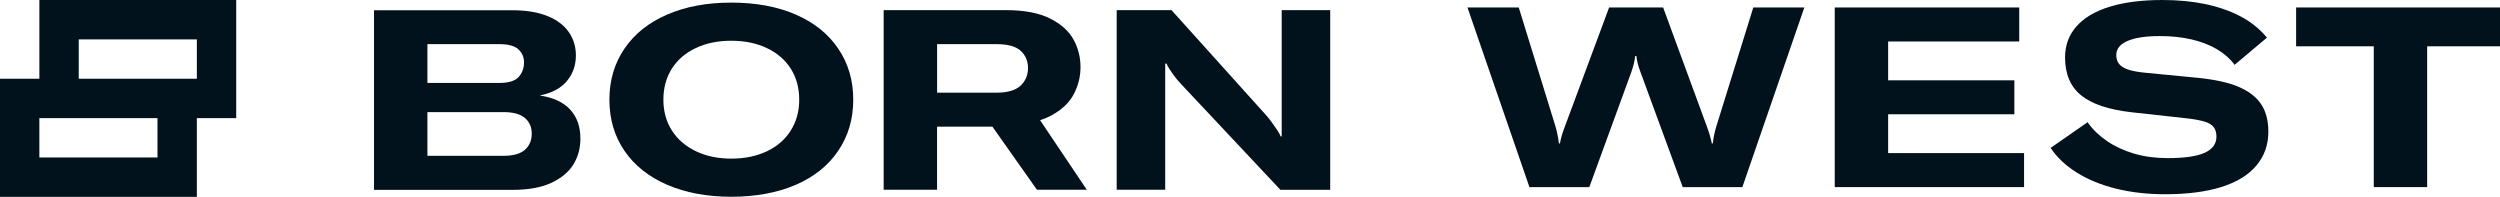
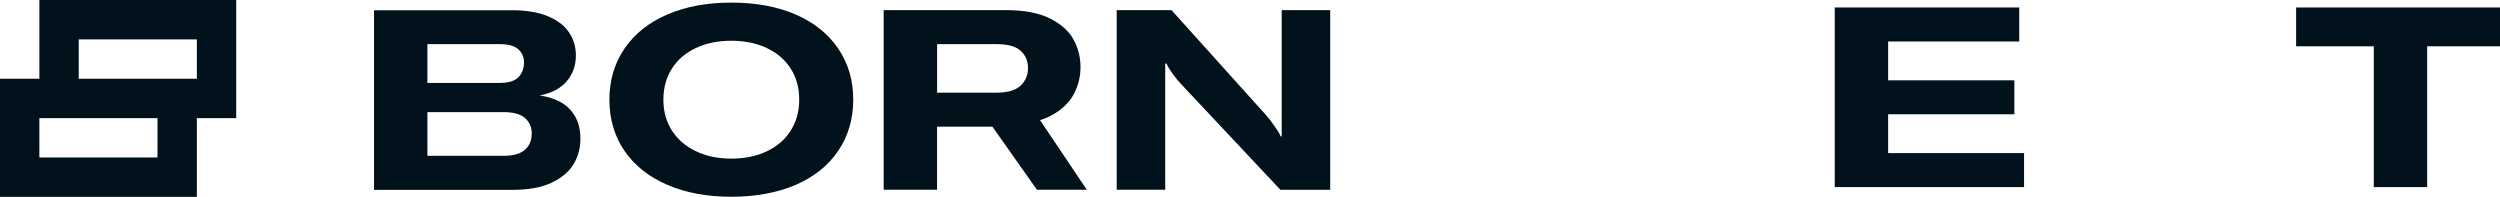
<svg xmlns="http://www.w3.org/2000/svg" width="508" height="40" viewBox="0 0 508 40" fill="none">
-   <path d="M446.58 15.81C450.02 16.16 452.76 16.76 454.83 17.61L454.81 17.62C456.88 18.47 458.41 19.64 459.42 21.11C460.43 22.59 460.93 24.47 460.93 26.76C460.93 29.44 460.11 31.73 458.48 33.66C456.85 35.59 454.47 37.04 451.35 38.01C448.23 38.98 444.43 39.47 439.95 39.47C436.34 39.47 433.01 39.09 429.96 38.33C426.91 37.57 424.24 36.47 421.97 35.05C419.7 33.62 417.94 31.96 416.69 30.05L424.19 24.84C425.23 26.3 426.55 27.58 428.15 28.67C429.75 29.76 431.59 30.61 433.67 31.22C435.75 31.83 438.02 32.13 440.49 32.13C443.86 32.13 446.35 31.77 447.96 31.06C449.57 30.34 450.38 29.24 450.38 27.75C450.38 26.95 450.19 26.31 449.81 25.82C449.43 25.33 448.81 24.96 447.94 24.7C447.07 24.44 445.89 24.22 444.4 24.05L433.05 22.8C428.43 22.27 425.04 21.13 422.87 19.36C420.7 17.59 419.62 15.03 419.62 11.66C419.62 9.23 420.38 7.14 421.91 5.39C423.44 3.64 425.68 2.3 428.65 1.38C431.62 0.46 435.2 0 439.4 0C442.56 0 445.47 0.28 448.12 0.83C450.78 1.39 453.16 2.22 455.28 3.33C457.39 4.44 459.18 5.88 460.64 7.65L454.08 13.17C453.14 11.92 451.94 10.86 450.46 9.99C448.98 9.12 447.27 8.46 445.33 8.01C443.39 7.56 441.25 7.33 438.93 7.33C436.05 7.33 433.85 7.66 432.32 8.32C430.79 8.98 430.03 9.93 430.03 11.18C430.03 11.91 430.22 12.51 430.6 13C430.99 13.48 431.63 13.88 432.53 14.17C433.43 14.46 434.7 14.68 436.33 14.82L446.58 15.81Z" fill="#02121D" />
  <path fill-rule="evenodd" clip-rule="evenodd" d="M148.6 0.53C153.6 0.53 157.96 1.34 161.69 2.95V2.96C165.42 4.57 168.3 6.88 170.33 9.88C172.37 12.88 173.38 16.34 173.38 20.26C173.38 24.18 172.36 27.64 170.33 30.64C168.3 33.64 165.42 35.95 161.69 37.56C157.96 39.17 153.52 39.98 148.6 39.98C143.68 39.98 139.34 39.17 135.59 37.56C131.85 35.94 128.95 33.65 126.9 30.66C124.85 27.68 123.83 24.17 123.83 20.25C123.83 16.33 124.85 12.87 126.9 9.87C128.94 6.87 131.84 4.56 135.59 2.95C139.33 1.34 143.6 0.53 148.6 0.53ZM155.81 30.75C157.91 29.76 159.54 28.35 160.68 26.53V26.52C161.83 24.7 162.4 22.65 162.4 20.25C162.4 17.85 161.83 15.76 160.68 13.95C159.53 12.15 157.91 10.75 155.81 9.76C153.71 8.77 151.31 8.28 148.6 8.28C145.89 8.28 143.49 8.77 141.39 9.76C139.29 10.75 137.66 12.15 136.52 13.95C135.37 15.76 134.8 17.89 134.8 20.25C134.8 22.61 135.37 24.7 136.52 26.5C137.67 28.31 139.29 29.71 141.39 30.72C143.49 31.73 145.89 32.23 148.6 32.23C151.31 32.23 153.71 31.74 155.81 30.75Z" fill="#02121D" />
  <path fill-rule="evenodd" clip-rule="evenodd" d="M115.2 16.46C113.98 17.93 112.15 18.91 109.72 19.39L109.71 19.41C112.45 19.82 114.51 20.78 115.88 22.29C117.25 23.8 117.94 25.75 117.94 28.15C117.94 30.1 117.47 31.85 116.53 33.39C115.59 34.93 114.1 36.18 112.06 37.14C110.02 38.1 107.38 38.58 104.12 38.58H76V2.08H104.02C106.9 2.08 109.3 2.47 111.24 3.26C113.17 4.04 114.62 5.13 115.58 6.52C116.54 7.9 117.02 9.49 117.02 11.27C117.02 13.26 116.42 14.99 115.2 16.46ZM105.34 10.03C104.58 9.32 103.29 8.97 101.47 8.97H86.85V16.85H101.47C103.36 16.85 104.66 16.45 105.39 15.64C106.12 14.84 106.48 13.84 106.48 12.66C106.48 11.62 106.1 10.74 105.34 10.03ZM102.31 31.66C104.29 31.66 105.75 31.25 106.67 30.43C107.59 29.62 108.05 28.5 108.05 27.17C108.05 25.84 107.59 24.78 106.67 23.98C105.75 23.18 104.29 22.78 102.31 22.78H86.85V31.66H102.31Z" fill="#02121D" />
  <path fill-rule="evenodd" clip-rule="evenodd" d="M213.75 23.4C215.84 22.24 217.33 20.8 218.22 19.08C219.11 17.37 219.56 15.55 219.56 13.63C219.56 11.61 219.08 9.73 218.12 8C217.16 6.27 215.56 4.85 213.31 3.73C211.07 2.62 208.11 2.06 204.44 2.06H179.56V38.56H190.41V25.74H201.66L210.71 38.56H220.84L211.34 24.42C212.22 24.14 213.02 23.8 213.75 23.4ZM207.39 17.39C206.39 18.35 204.75 18.83 202.46 18.83H190.42V8.97H202.51C204.8 8.97 206.44 9.43 207.42 10.34C208.4 11.25 208.89 12.41 208.89 13.83C208.89 15.25 208.39 16.44 207.4 17.4L207.39 17.39Z" fill="#02121D" />
  <path d="M259.63 26.58C259.89 26.99 260.09 27.36 260.23 27.71H260.44V2.06H270.3V38.57H260.18L240.07 17.16C239.49 16.57 238.91 15.86 238.31 15.04C237.72 14.22 237.29 13.51 237.04 12.92H236.77V38.56H226.91V2.06H238.05L257.33 23.47C257.71 23.88 258.19 24.51 258.78 25.35C259.09 25.77 259.37 26.18 259.63 26.58Z" fill="#02121D" />
-   <path d="M348.78 25.58C348.4 26.87 348.15 28.06 348.05 29.14H347.84C347.66 28.2 347.32 27.01 346.79 25.58L337.95 1.52H326.97L318.03 25.58C317.51 26.91 317.16 28.09 316.98 29.14H316.77C316.63 27.95 316.39 26.77 316.04 25.58L308.61 1.52H298.19L310.78 38.02H322.95L331.49 14.63C331.93 13.36 332.19 12.28 332.26 11.39H332.52C332.59 12.28 332.86 13.36 333.34 14.63L341.93 38.02H354.05L366.64 1.52H356.27L348.79 25.58H348.78Z" fill="#02121D" />
  <path fill-rule="evenodd" clip-rule="evenodd" d="M8 16V0H48V24H40V40H0V16H8ZM8 32H32V24H8V32ZM16 16H40V8H16V16Z" fill="#02121D" />
  <path d="M409.32 23.22H383.67V31.11H411.29V38.02H372.82V1.52H410.31V8.43H383.67V16.32H409.32V23.22Z" fill="#02121D" />
  <path d="M466.57 9.41V1.52H508V9.41H493.2V38.02H482.35V9.41H466.57Z" fill="#02121D" />
</svg>